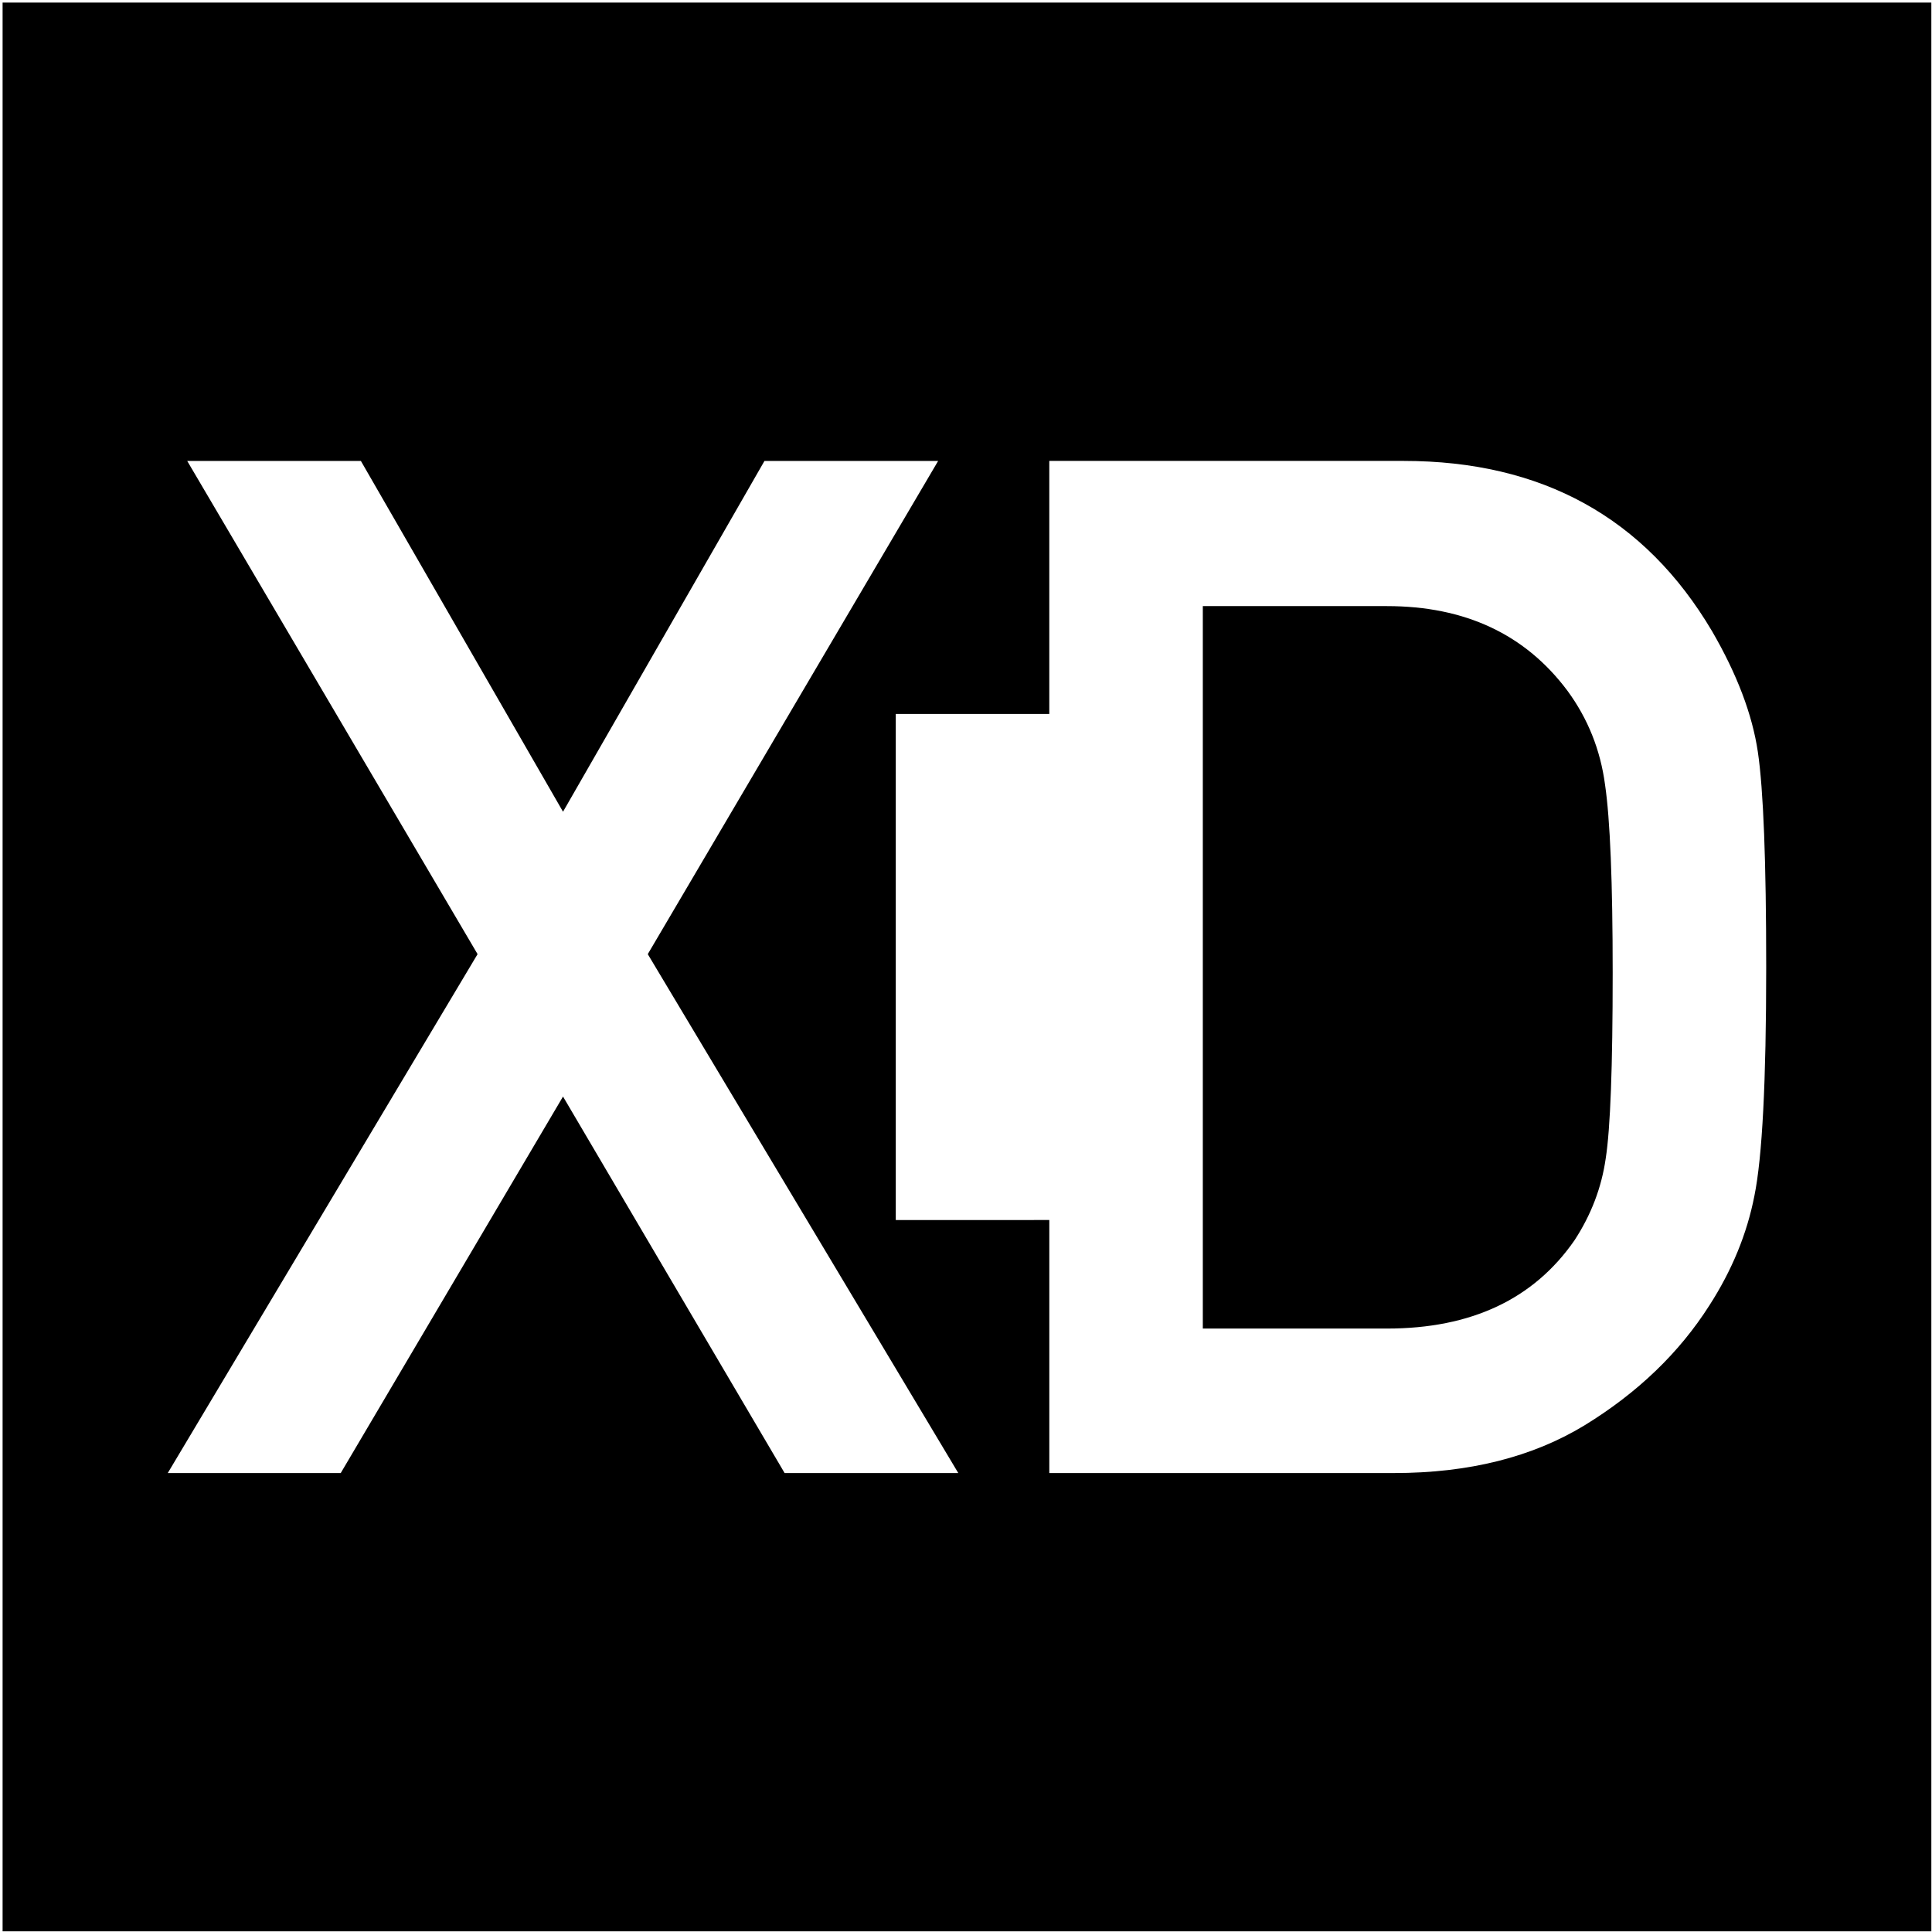
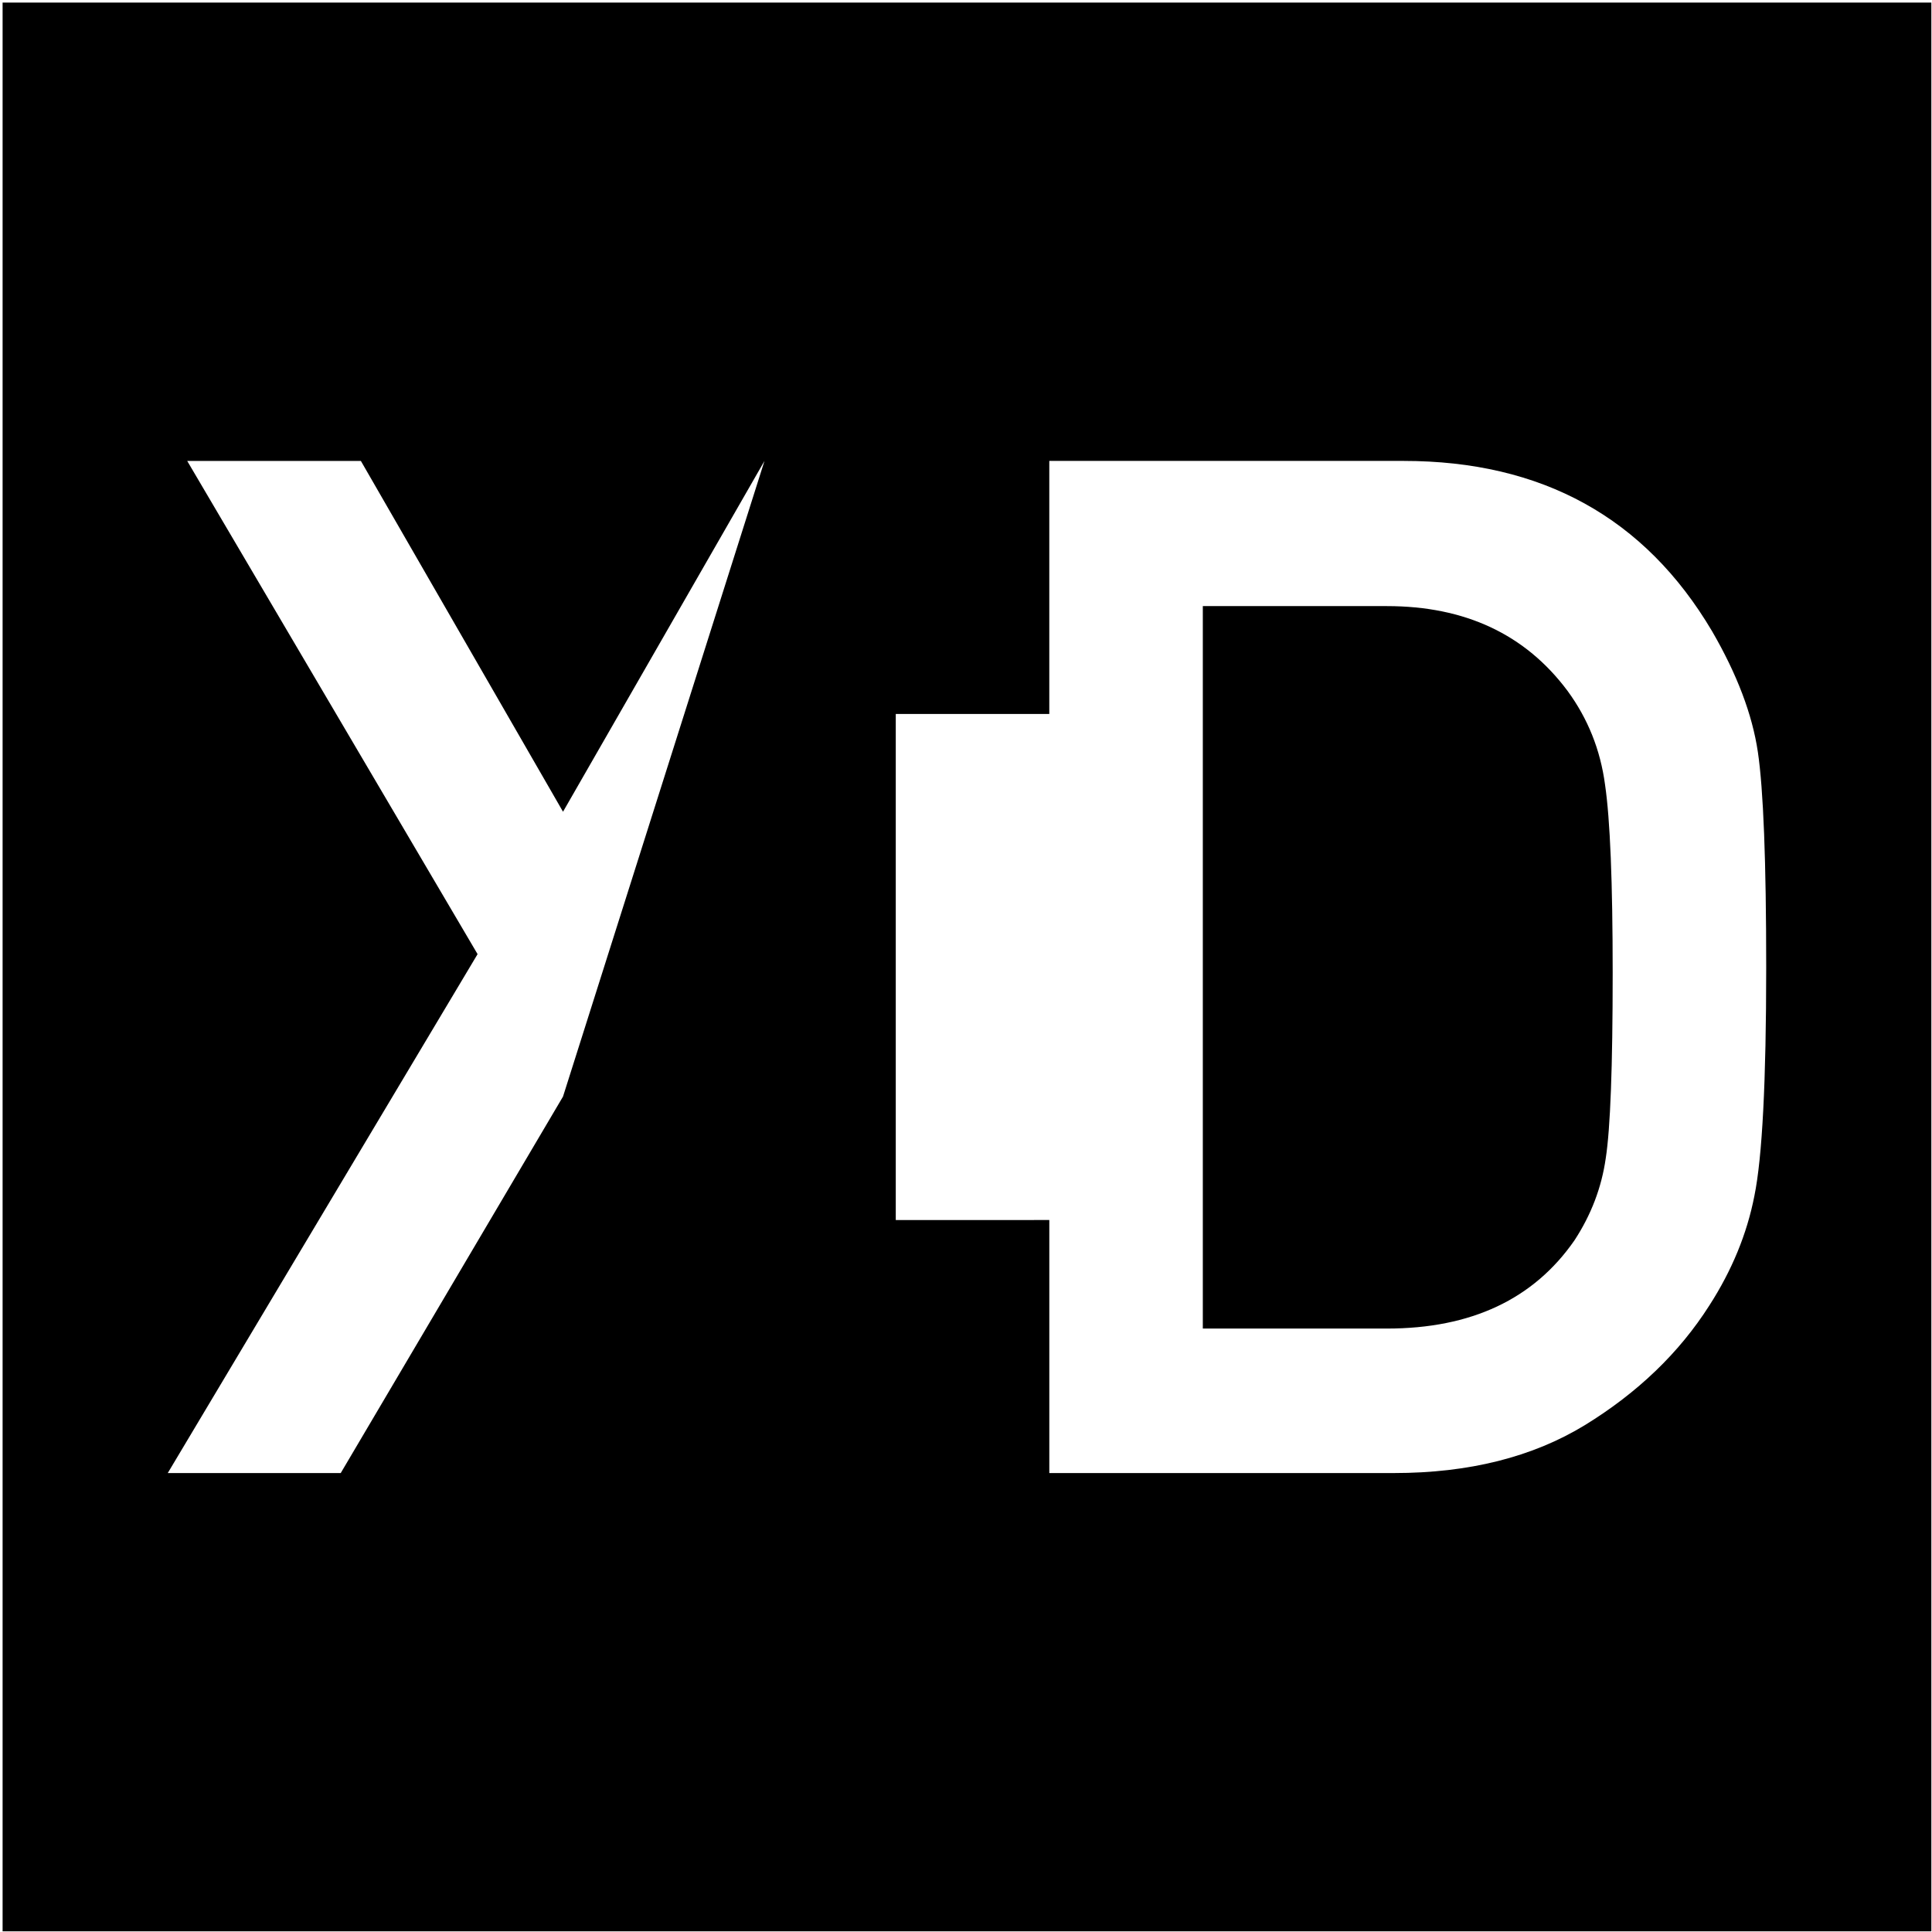
<svg xmlns="http://www.w3.org/2000/svg" version="1.1" viewBox="0 0 601.01 601.01">
-   <path transform="translate(.808 .808)" d="m600 0v600h-600v-600zm-322.15 378.72v-157.43h47.76v-78.714h110.21c43.076 0 75.058 17.648 95.949 52.944 7.78 13.398 12.533 25.932 14.263 37.601 1.728 11.671 2.593 34 2.593 66.992 0 35.44-1.225 59.14-3.673 71.097-2.306 11.814-6.988 23.195-14.047 34.144-9.365 14.695-22.259 27.084-38.683 37.17-16.28 9.94-36.089 14.91-59.428 14.91h-107.18v-78.714zm95.517 33.765h57.267c26.221 0 45.669-9.148 58.348-27.444 5.187-7.924 8.428-16.424 9.724-25.5 1.441-9.22 2.161-28.453 2.161-57.7 0-28.236-0.792-47.757-2.377-58.563-1.44-10.805-5.331-20.529-11.669-29.173-13.111-17.576-31.839-26.364-56.187-26.365h-57.267zm-199.03-72.177-69.152 117.13h-53.809l96.381-161.43-90.331-153.43h54.026l62.885 109.13 62.669-109.13h54.026l-90.33 153.43 96.598 161.43h-54.026z" fill-rule="evenodd" />
+   <path transform="translate(.808 .808)" d="m600 0v600h-600v-600zm-322.15 378.72v-157.43h47.76v-78.714h110.21c43.076 0 75.058 17.648 95.949 52.944 7.78 13.398 12.533 25.932 14.263 37.601 1.728 11.671 2.593 34 2.593 66.992 0 35.44-1.225 59.14-3.673 71.097-2.306 11.814-6.988 23.195-14.047 34.144-9.365 14.695-22.259 27.084-38.683 37.17-16.28 9.94-36.089 14.91-59.428 14.91h-107.18v-78.714zm95.517 33.765h57.267c26.221 0 45.669-9.148 58.348-27.444 5.187-7.924 8.428-16.424 9.724-25.5 1.441-9.22 2.161-28.453 2.161-57.7 0-28.236-0.792-47.757-2.377-58.563-1.44-10.805-5.331-20.529-11.669-29.173-13.111-17.576-31.839-26.364-56.187-26.365h-57.267zm-199.03-72.177-69.152 117.13h-53.809l96.381-161.43-90.331-153.43h54.026l62.885 109.13 62.669-109.13h54.026h-54.026z" fill-rule="evenodd" />
</svg>